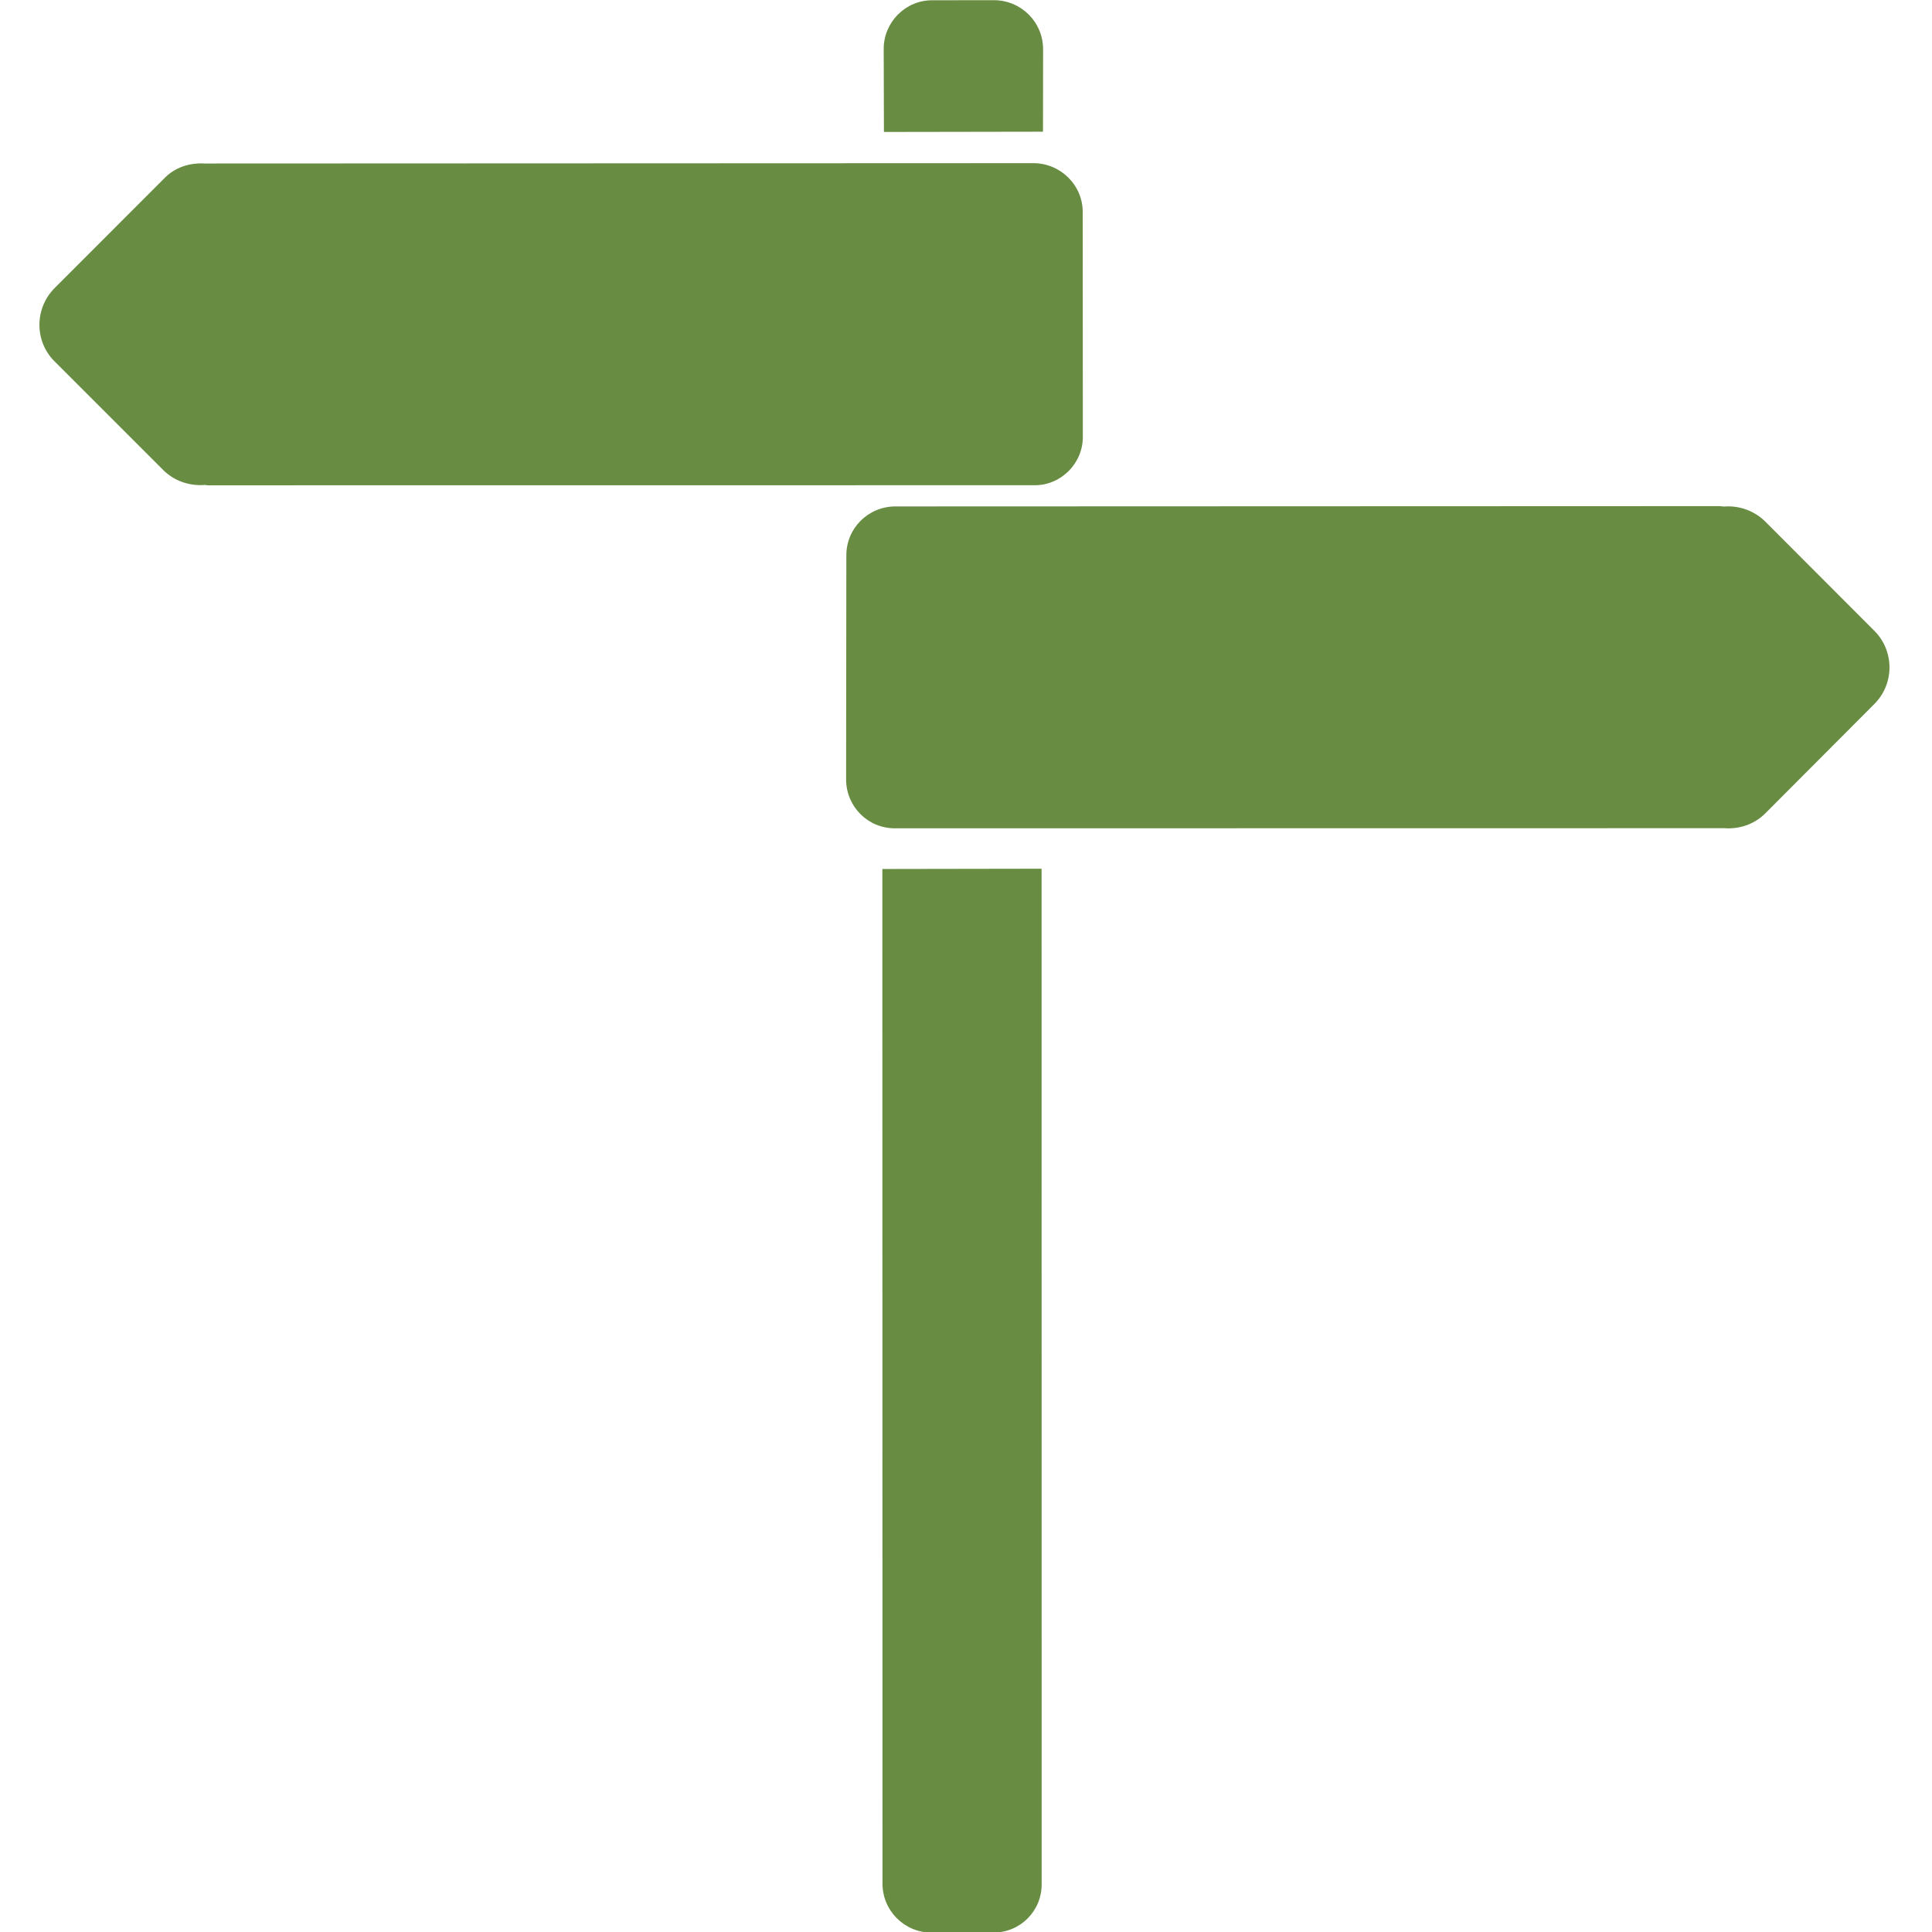
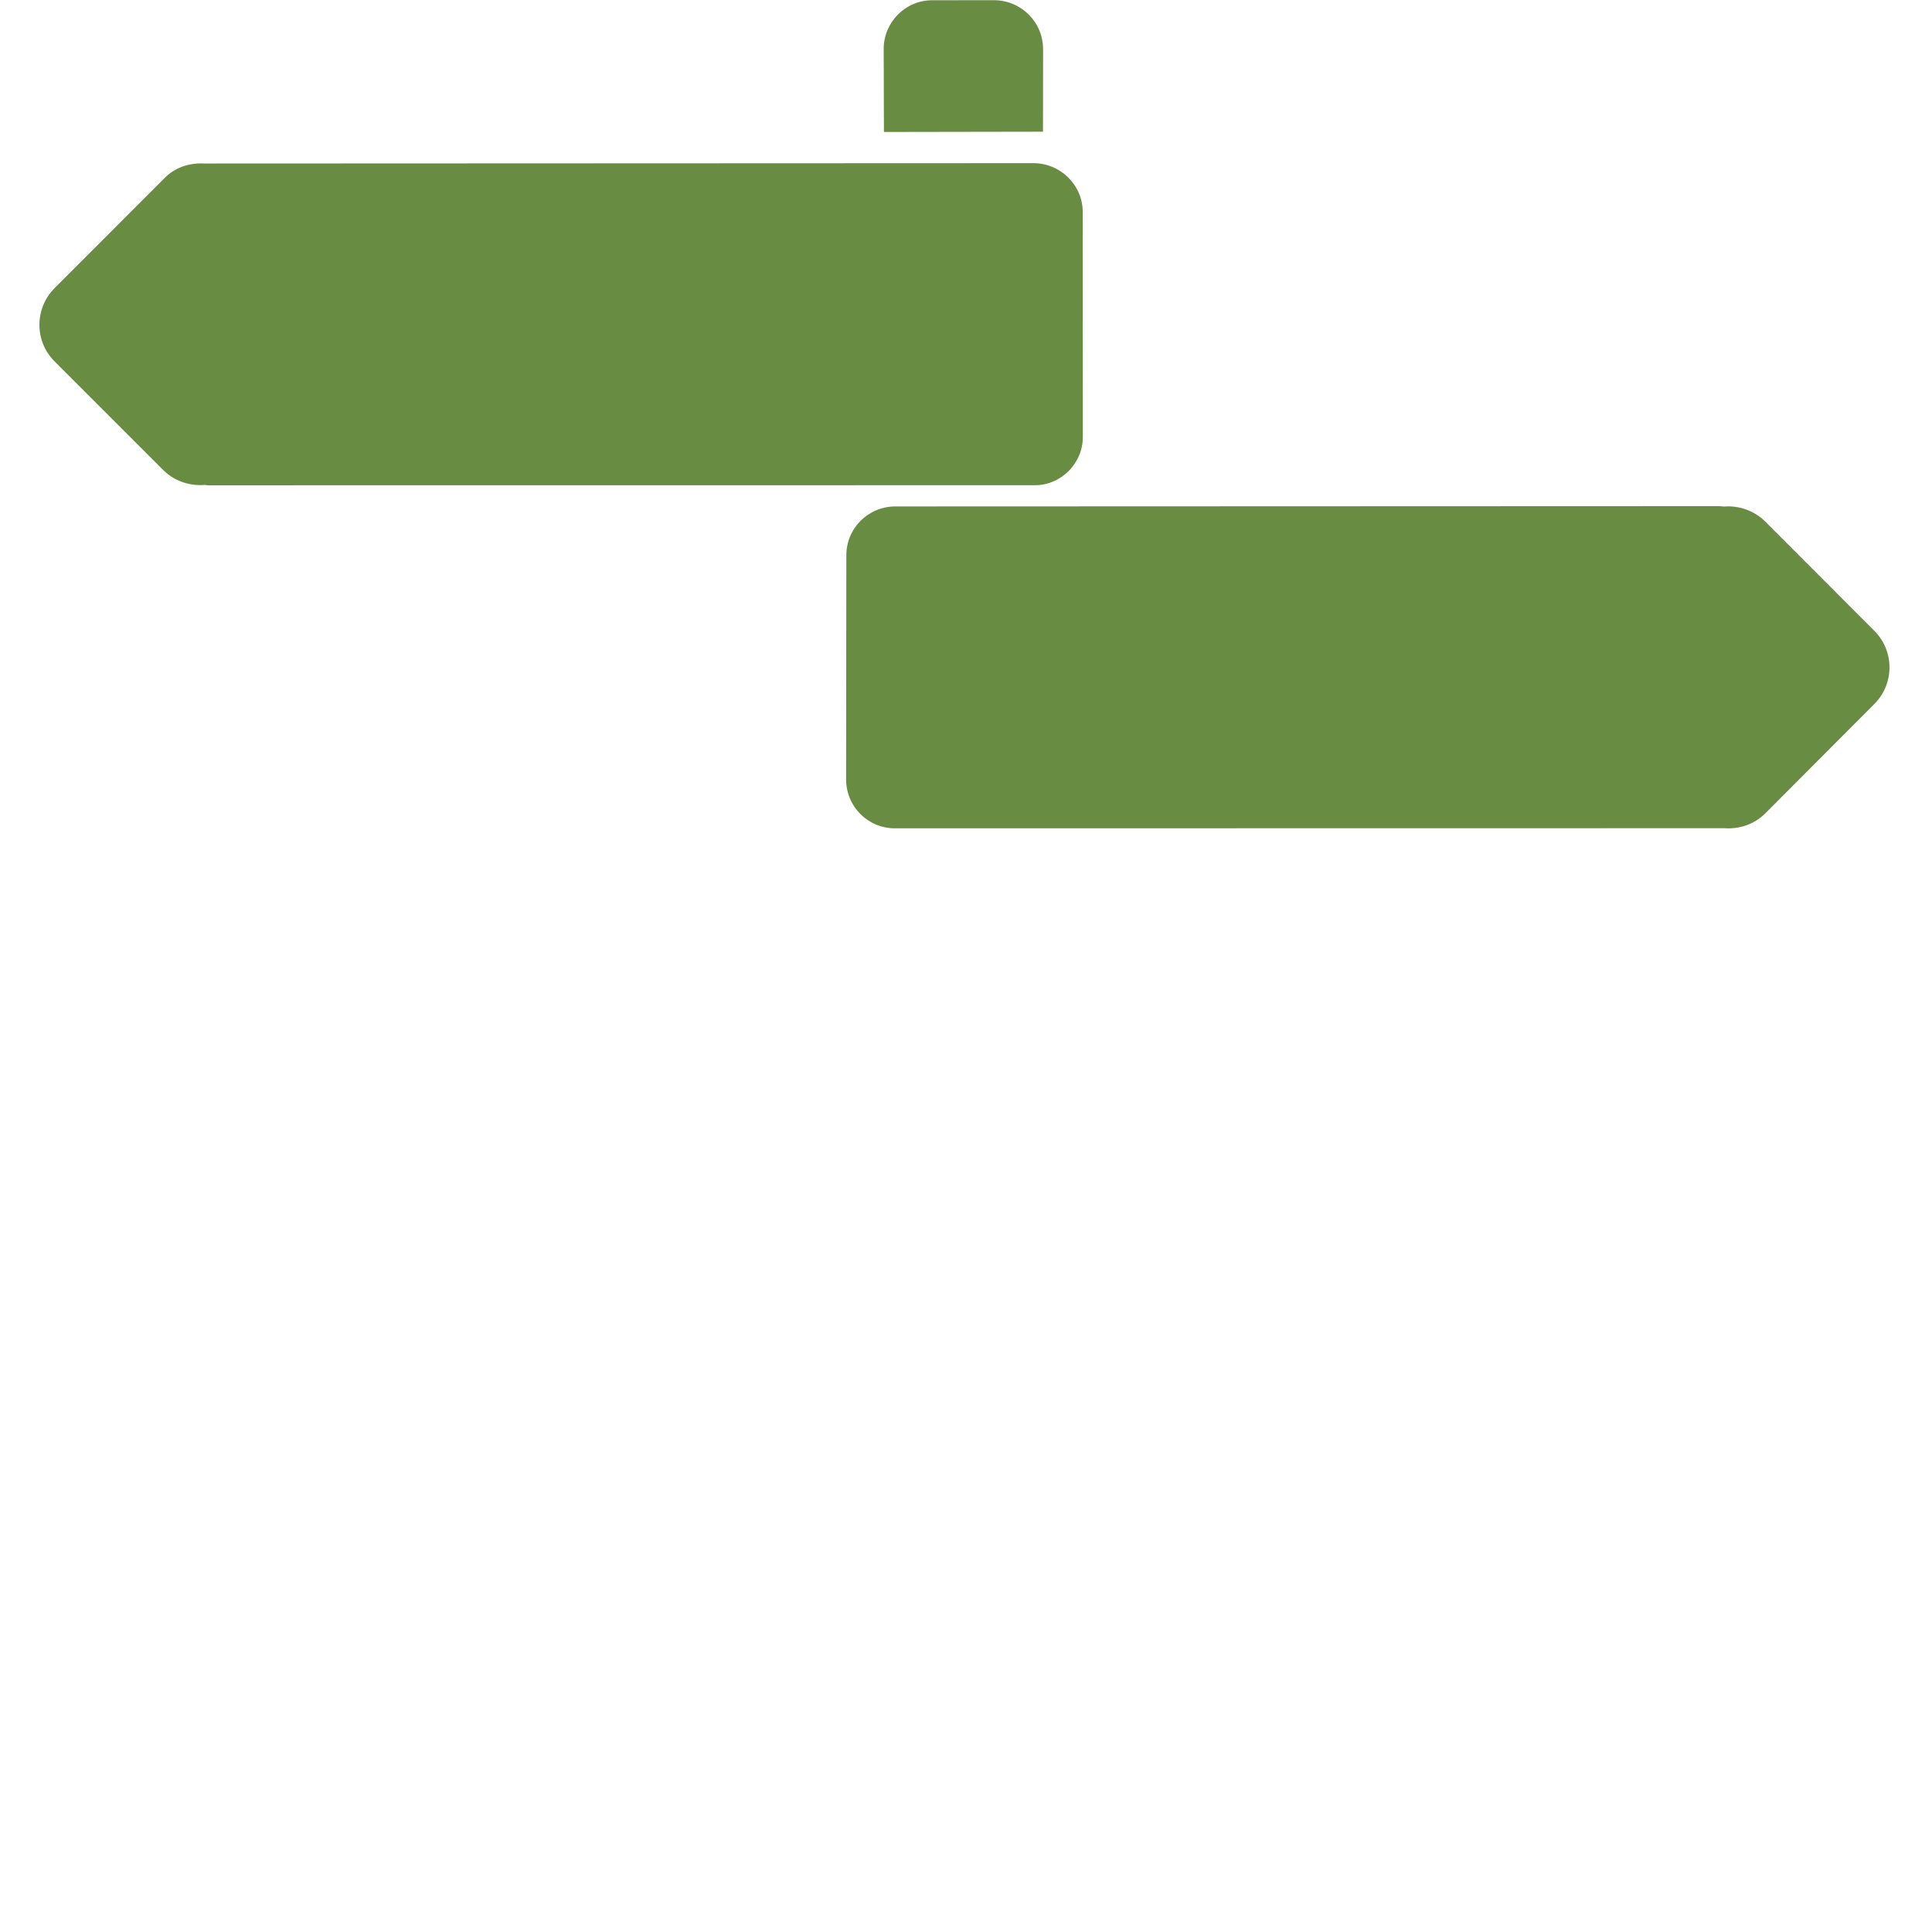
<svg xmlns="http://www.w3.org/2000/svg" version="1.1" id="Ebene_1" x="0px" y="0px" viewBox="0 0 512 512" style="enable-background:new 0 0 512 512;" xml:space="preserve" width="90" height="90">
  <style type="text/css">
	.st0{fill:#678C42;}
</style>
  <g id="signal">
    <g>
      <path class="st0" d="M273.96,43.24L55.51,43.33c-0.41,0-0.87,0.01-1.21,0.01c-3.88-0.26-7.97,0.94-10.86,4.02L14.5,76.32    c-5.36,5.36-5.4,14.03-0.13,19.36l29.05,29.05c3,2.87,7,4.11,10.93,3.78c0.38,0.11,0.72,0.11,1.18,0.1l218.51-0.02    c7.08,0.11,12.98-5.77,12.92-12.88l-0.03-59.46C286.98,49.15,281.15,43.3,273.96,43.24z" />
      <path class="st0" d="M237.19,134.21l218.54-0.08c0.35,0,0.75,0.11,1.16,0.11c3.87-0.32,7.93,1.03,10.9,3.96l28.96,29    c5.3,5.33,5.32,14-0.01,19.35l-28.94,29.02c-2.98,2.97-7.01,4.22-10.94,3.9c-0.35,0-0.69,0.01-1.1,0.01l-218.51,0.03    c-7.22,0.06-12.96-5.73-13.02-12.84l0.06-59.46C224.26,140.04,230.02,134.27,237.19,134.21z" />
-       <path class="st0" d="M276.03,230.22l0.02,269.05c0.06,7.16-5.7,12.93-12.87,12.88l-16.35,0.02c-7.16-0.05-12.96-5.79-12.96-13.01    l-0.04-268.87L276.03,230.22z" />
      <path class="st0" d="M234.25,34.97l-0.06-22.02c0-7.05,5.76-12.93,12.92-12.88l16.35-0.02c7.17,0.05,12.96,5.79,12.97,13.01    L276.4,34.9L234.25,34.97z" />
    </g>
  </g>
</svg>